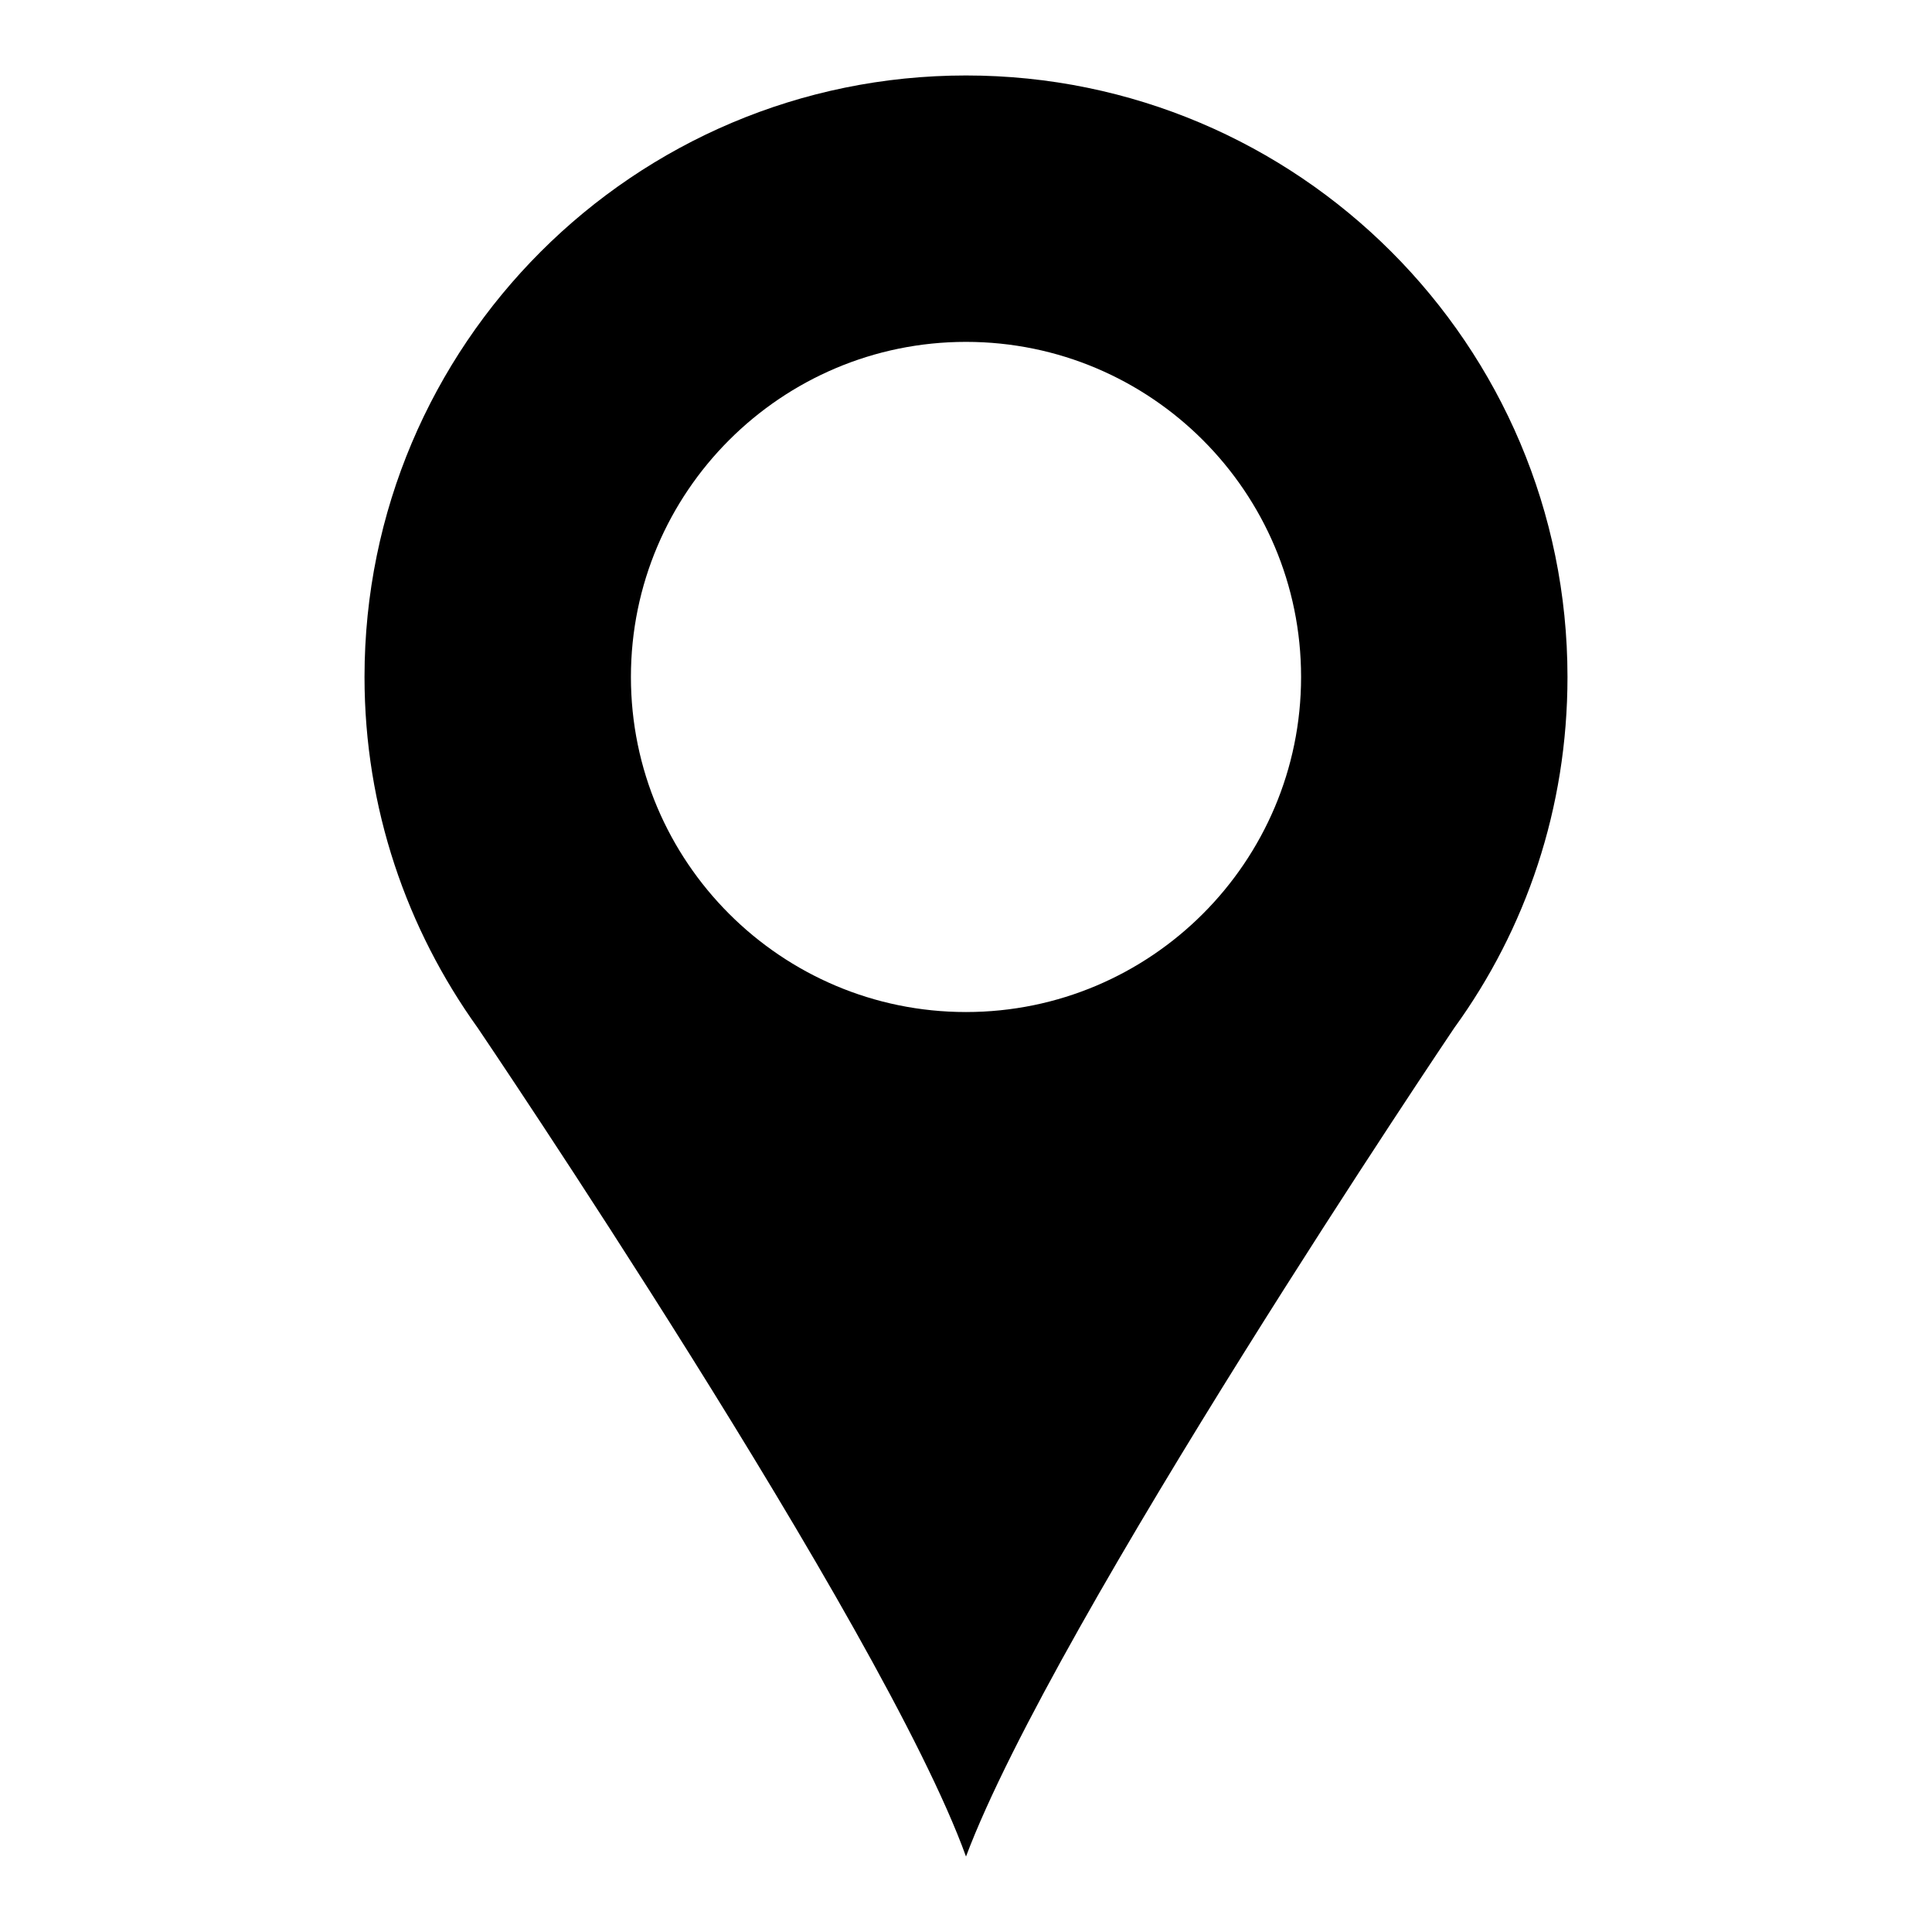
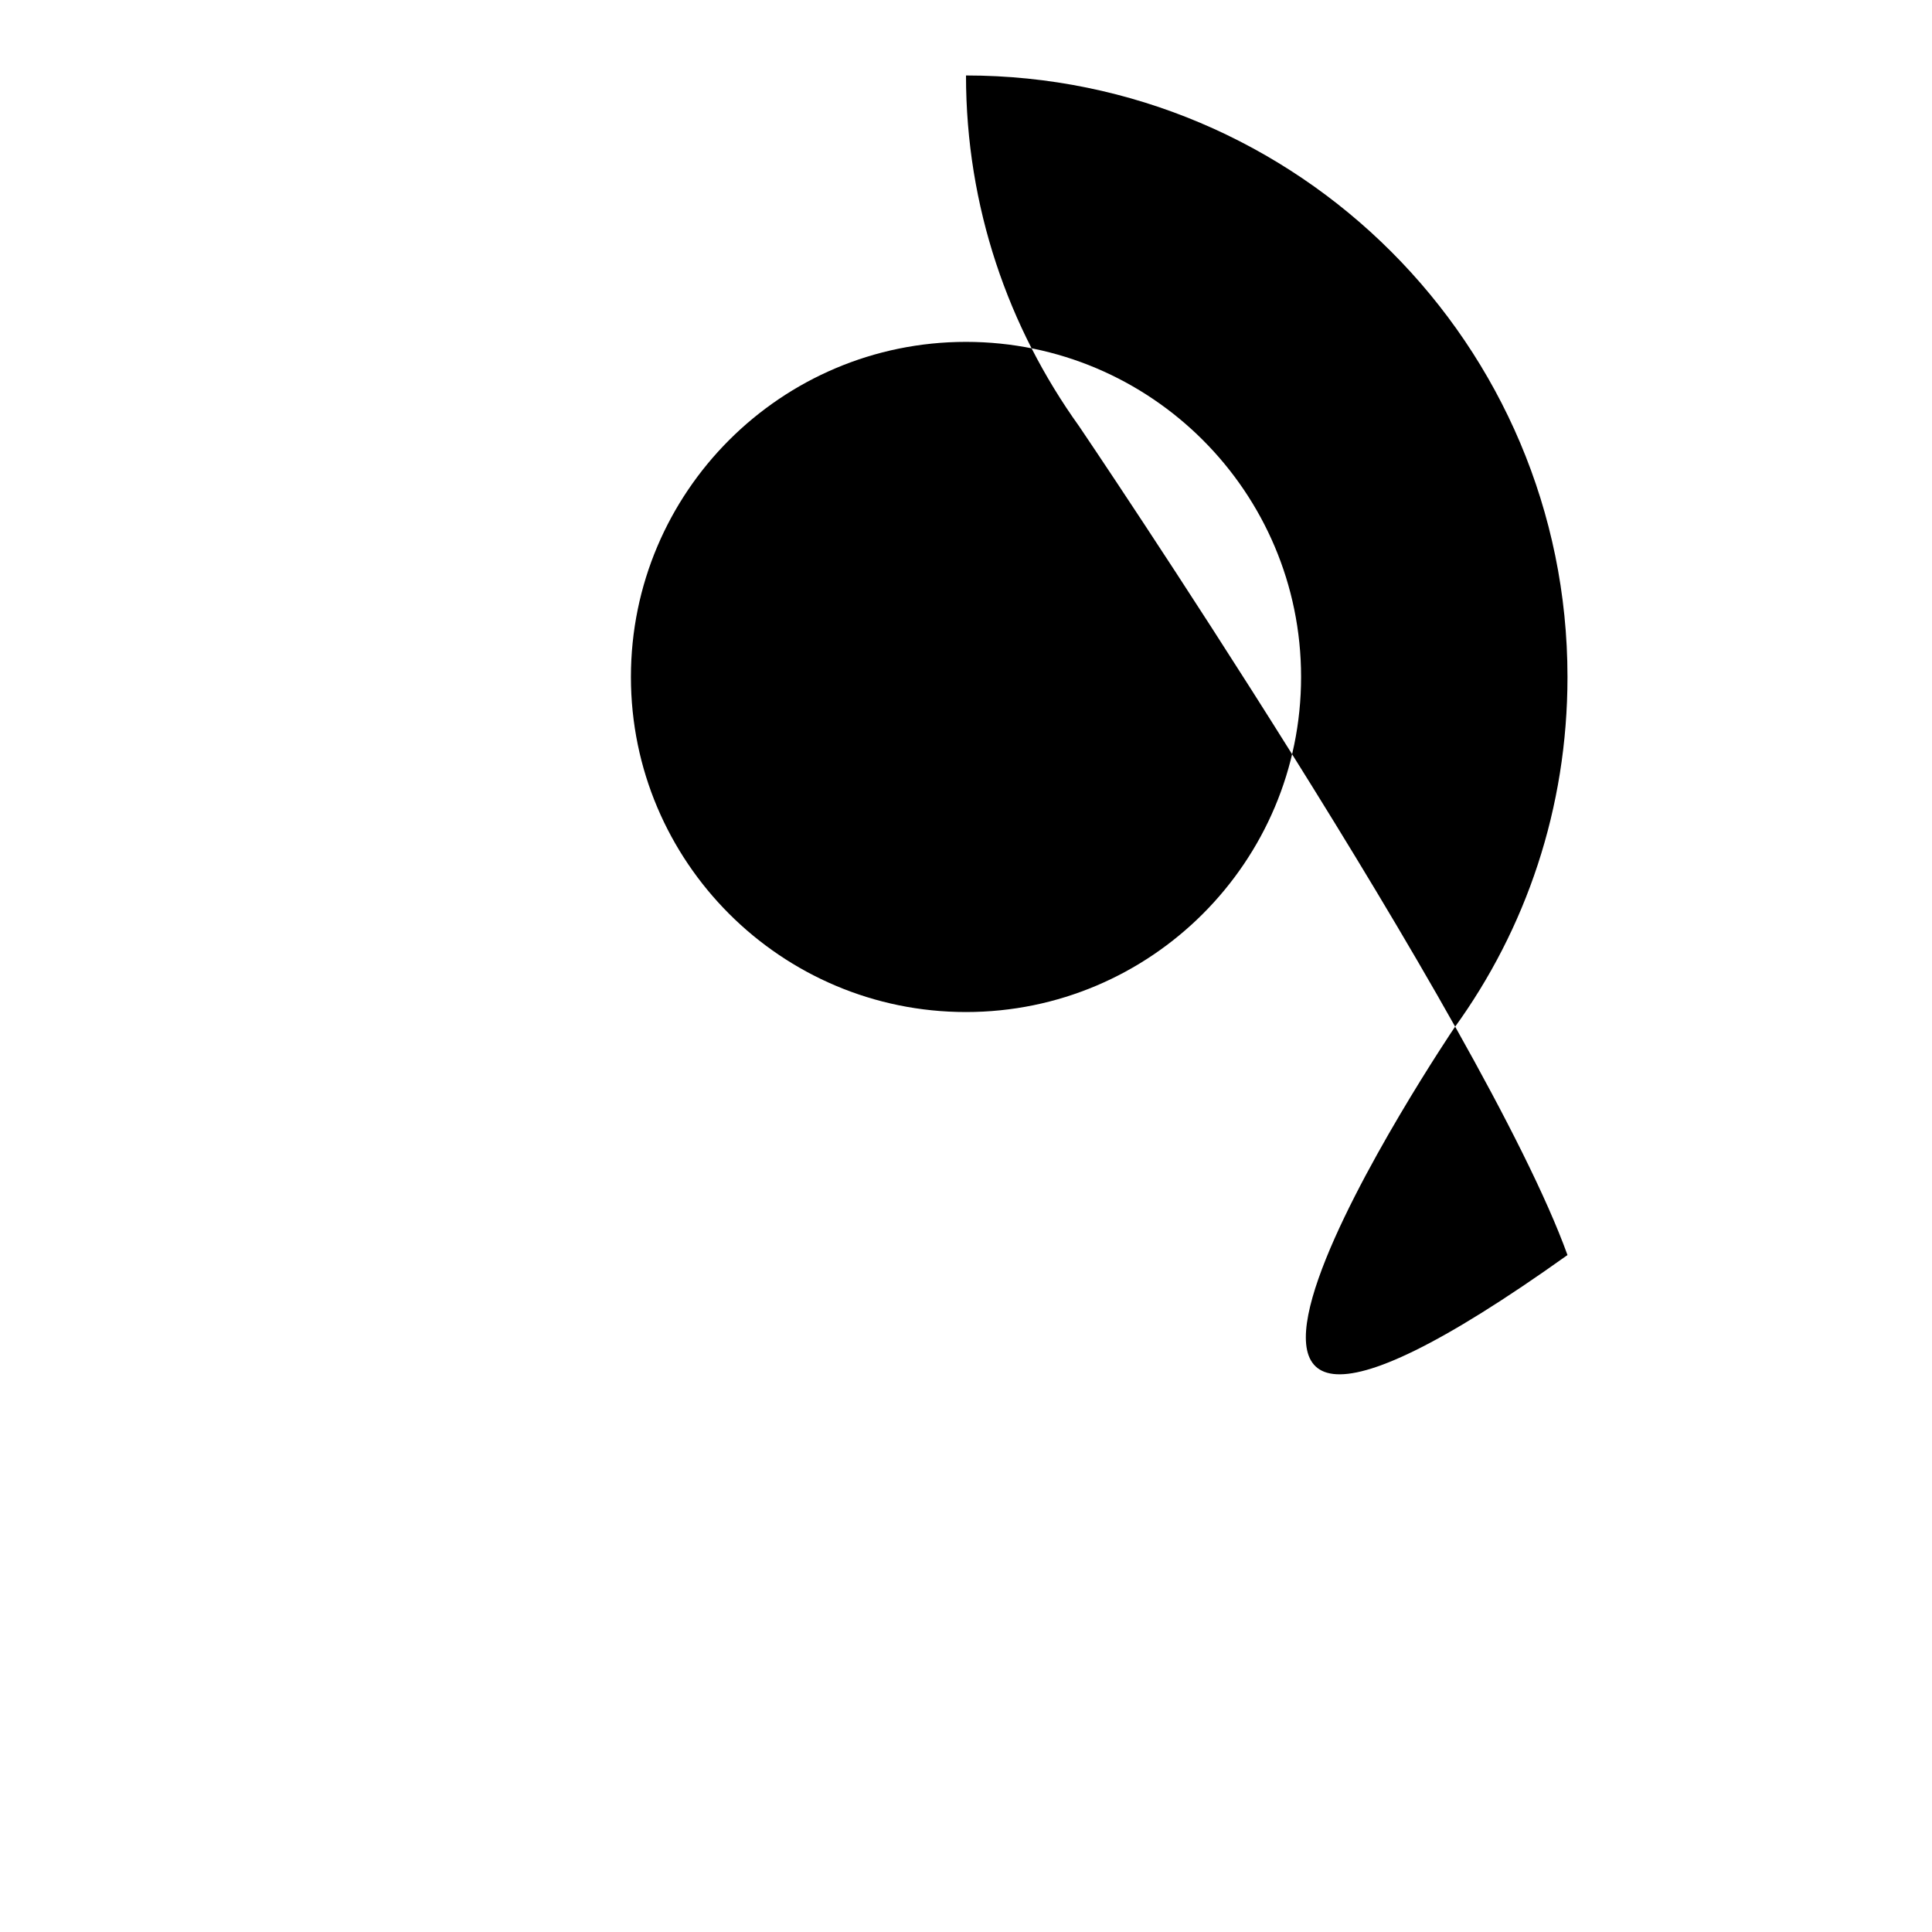
<svg xmlns="http://www.w3.org/2000/svg" version="1.1" x="0px" y="0px" viewBox="0 0 256 256" enable-background="new 0 0 256 256" xml:space="preserve">
  <g>
    <g>
-       <path fill="#000000" d="M192.7,136.2c9.5-13.1,15-29.1,15-46.5c0-44-35.7-79.7-79.7-79.7c-44,0-79.7,35.7-79.7,79.7c0,17.4,5.6,33.4,15,46.5c0,0,53.7,79.3,64.7,109.8C139.7,214.8,192.7,136.2,192.7,136.2 M128,45.3c24.5,0,44.4,19.9,44.4,44.4c0,24.5-19.9,44.4-44.4,44.4c-24.5,0-44.4-19.9-44.4-44.4C83.6,65.2,103.5,45.3,128,45.3" />
+       <path fill="#000000" d="M192.7,136.2c9.5-13.1,15-29.1,15-46.5c0-44-35.7-79.7-79.7-79.7c0,17.4,5.6,33.4,15,46.5c0,0,53.7,79.3,64.7,109.8C139.7,214.8,192.7,136.2,192.7,136.2 M128,45.3c24.5,0,44.4,19.9,44.4,44.4c0,24.5-19.9,44.4-44.4,44.4c-24.5,0-44.4-19.9-44.4-44.4C83.6,65.2,103.5,45.3,128,45.3" />
    </g>
  </g>
</svg>